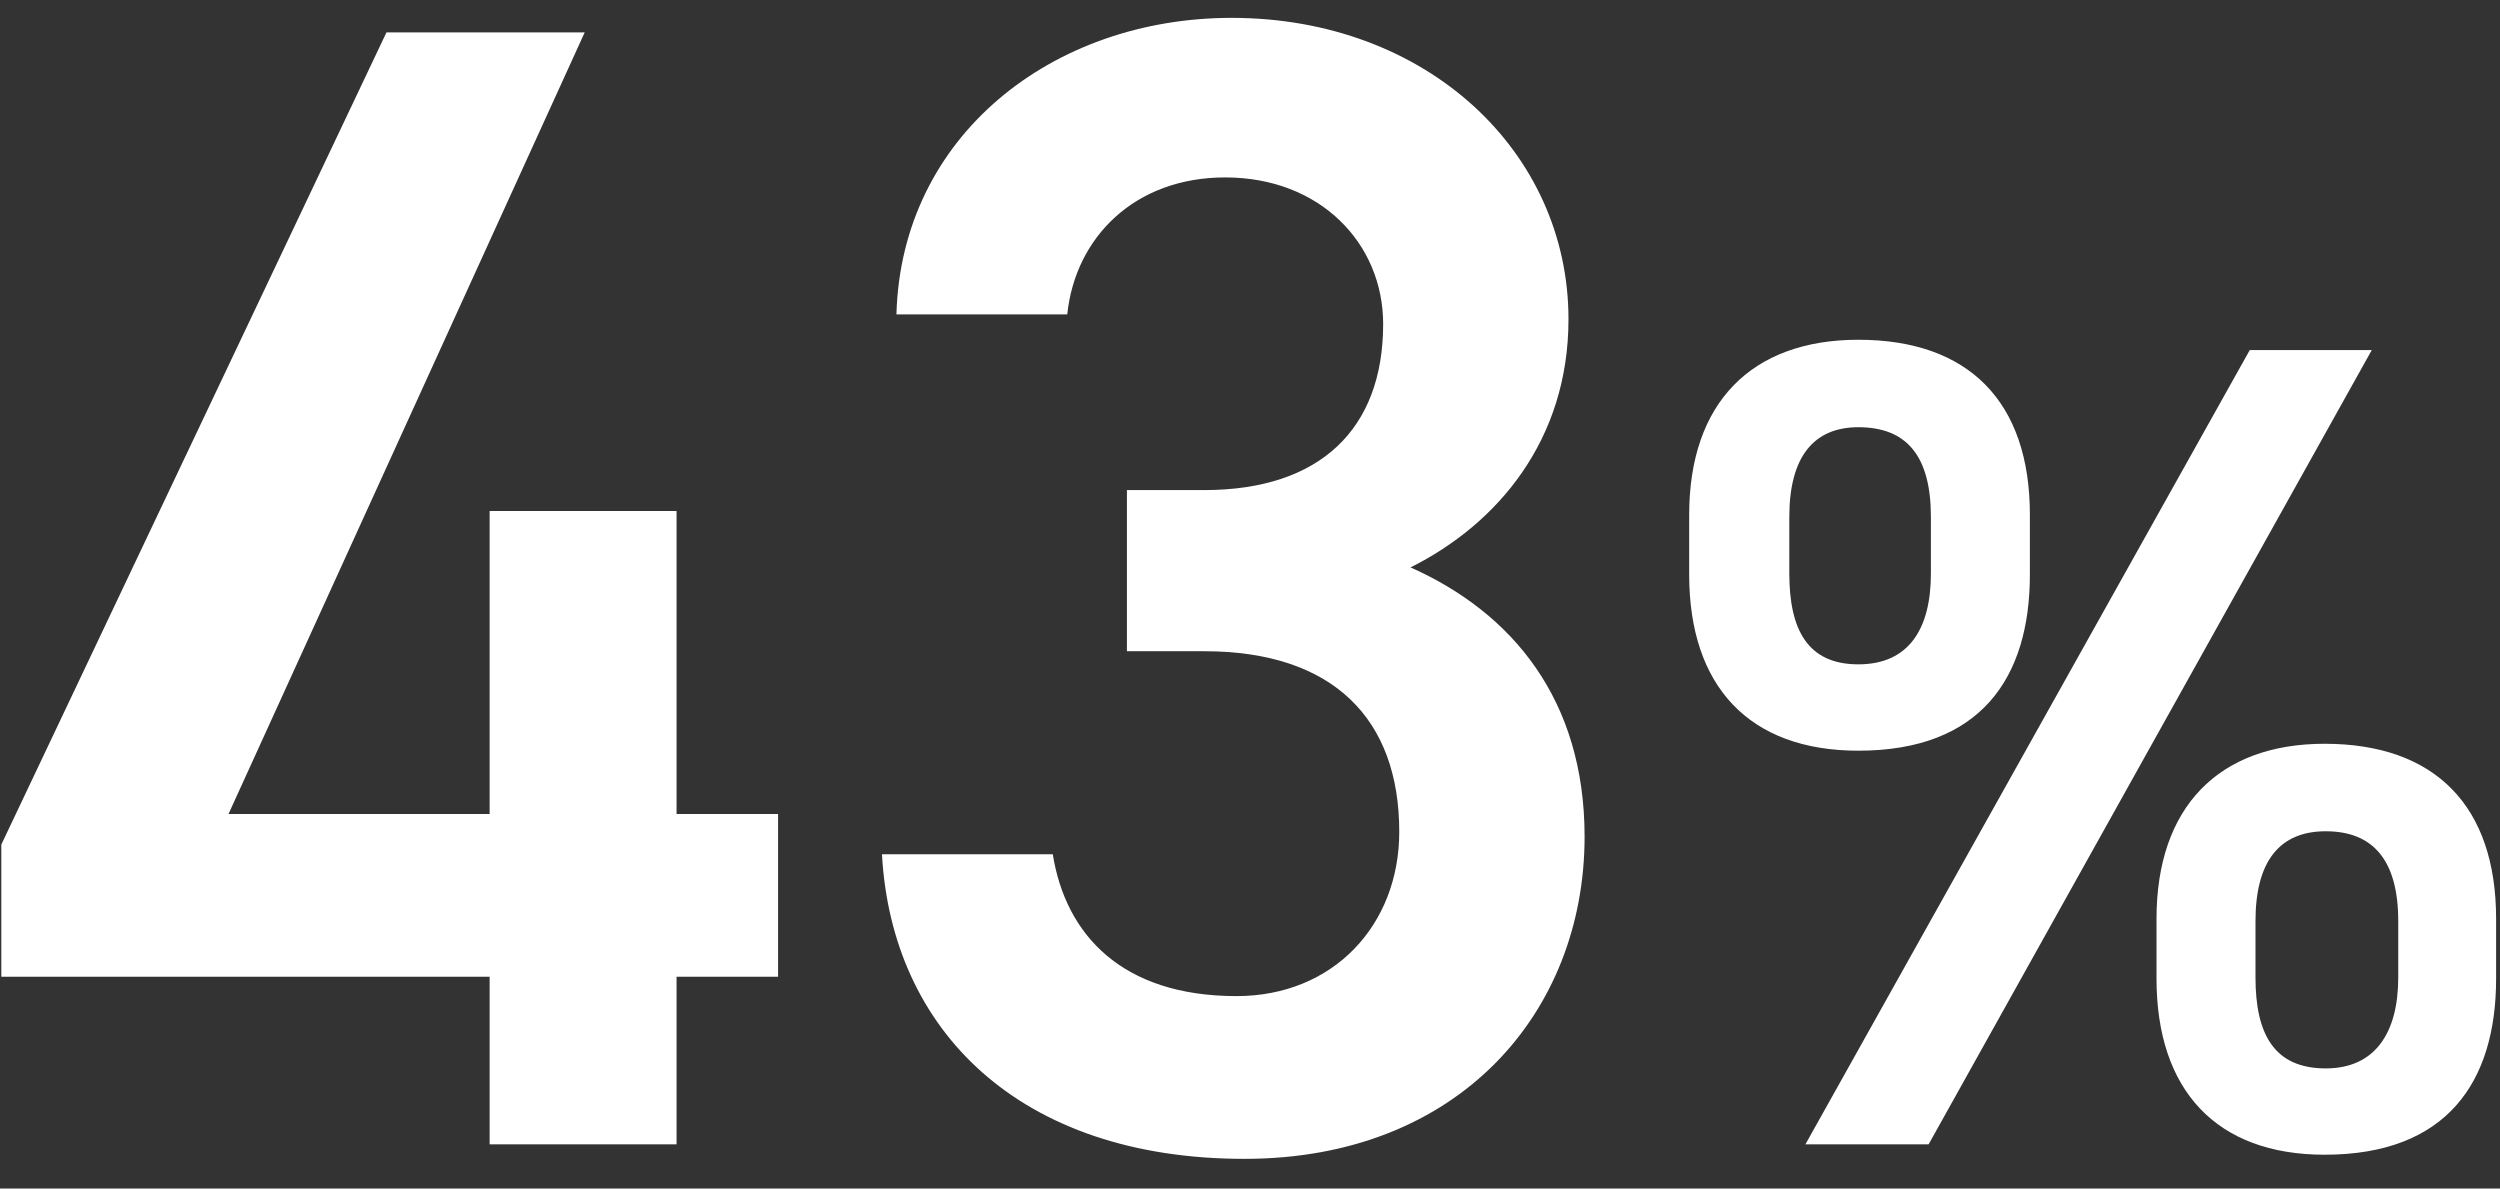
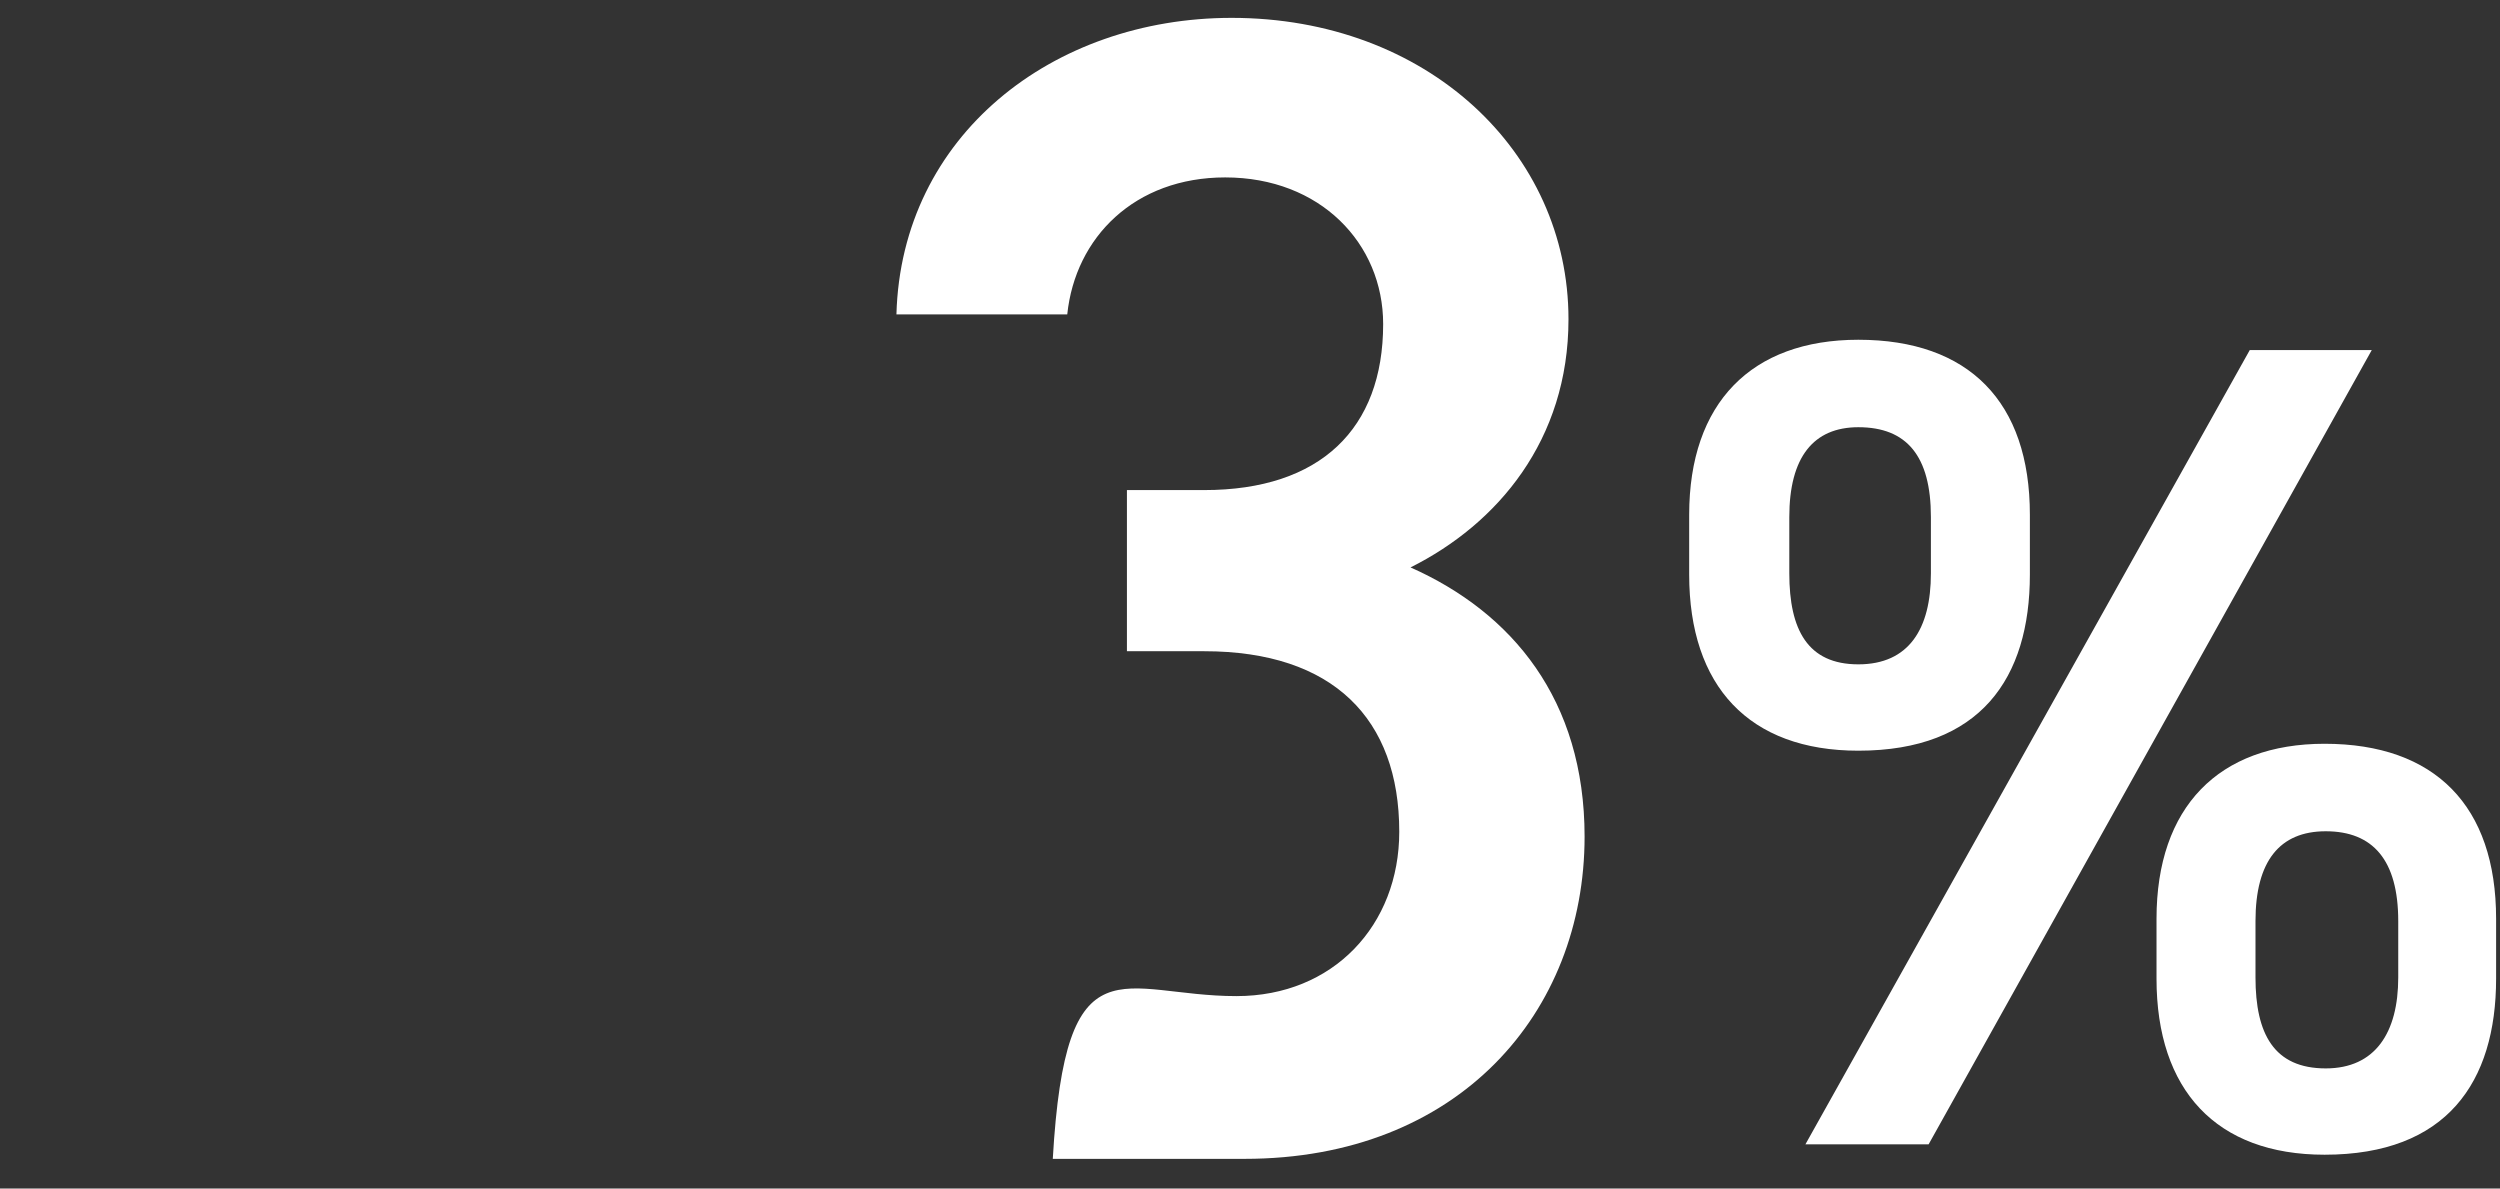
<svg xmlns="http://www.w3.org/2000/svg" width="61" height="29" viewBox="0 0 61 29" fill="none">
  <rect x="0" y="0" width="61" height="29" fill="#333333" stroke="none" />
  <path d="M54.894 8.542H57.871L47.058 27.922H44.052L54.894 8.542ZM60.905 22.417V23.878C60.905 26.406 59.697 28.175 56.72 28.175C54.079 28.175 52.619 26.602 52.619 23.878V22.417C52.619 19.693 54.136 18.148 56.72 18.148C59.416 18.148 60.905 19.665 60.905 22.417ZM56.748 26.069C57.955 26.069 58.517 25.198 58.517 23.85V22.474C58.517 20.985 57.899 20.283 56.748 20.283C55.624 20.283 55.034 21.013 55.034 22.474V23.85C55.034 25.226 55.484 26.069 56.748 26.069ZM49.529 12.559V14.019C49.529 16.547 48.322 18.317 45.344 18.317C42.676 18.317 41.216 16.744 41.216 14.019V12.559C41.216 9.834 42.732 8.29 45.344 8.29C48.041 8.29 49.529 9.806 49.529 12.559ZM45.344 16.21C46.58 16.21 47.114 15.339 47.114 13.991V12.615C47.114 11.126 46.524 10.424 45.344 10.424C44.249 10.424 43.659 11.154 43.659 12.615V13.991C43.659 15.367 44.108 16.21 45.344 16.21Z" fill="white" />
-   <path d="M27.497 15.89V11.958H29.384C32.215 11.958 33.749 10.463 33.749 7.907C33.749 5.941 32.215 4.329 29.895 4.329C27.693 4.329 26.238 5.784 26.041 7.671H21.873C21.991 3.307 25.688 0.436 30.052 0.436C34.81 0.436 38.271 3.7 38.271 7.789C38.271 10.739 36.541 12.783 34.417 13.845C36.894 14.946 38.664 17.069 38.664 20.412C38.664 24.698 35.597 28.276 30.367 28.276C24.862 28.276 21.756 25.13 21.52 20.844H25.688C26.002 22.81 27.378 24.305 30.17 24.305C32.53 24.305 34.142 22.575 34.142 20.294C34.142 17.541 32.53 15.89 29.384 15.89H27.497Z" fill="white" />
-   <path d="M9.43 0.79L14.267 0.79L5.576 19.861H11.947V12.469H16.508V19.861H18.985V23.833H16.508V27.922H11.947V23.833H0.032L0.032 20.608L9.43 0.79Z" fill="white" />
+   <path d="M27.497 15.89V11.958H29.384C32.215 11.958 33.749 10.463 33.749 7.907C33.749 5.941 32.215 4.329 29.895 4.329C27.693 4.329 26.238 5.784 26.041 7.671H21.873C21.991 3.307 25.688 0.436 30.052 0.436C34.81 0.436 38.271 3.7 38.271 7.789C38.271 10.739 36.541 12.783 34.417 13.845C36.894 14.946 38.664 17.069 38.664 20.412C38.664 24.698 35.597 28.276 30.367 28.276H25.688C26.002 22.81 27.378 24.305 30.17 24.305C32.53 24.305 34.142 22.575 34.142 20.294C34.142 17.541 32.53 15.89 29.384 15.89H27.497Z" fill="white" />
</svg>